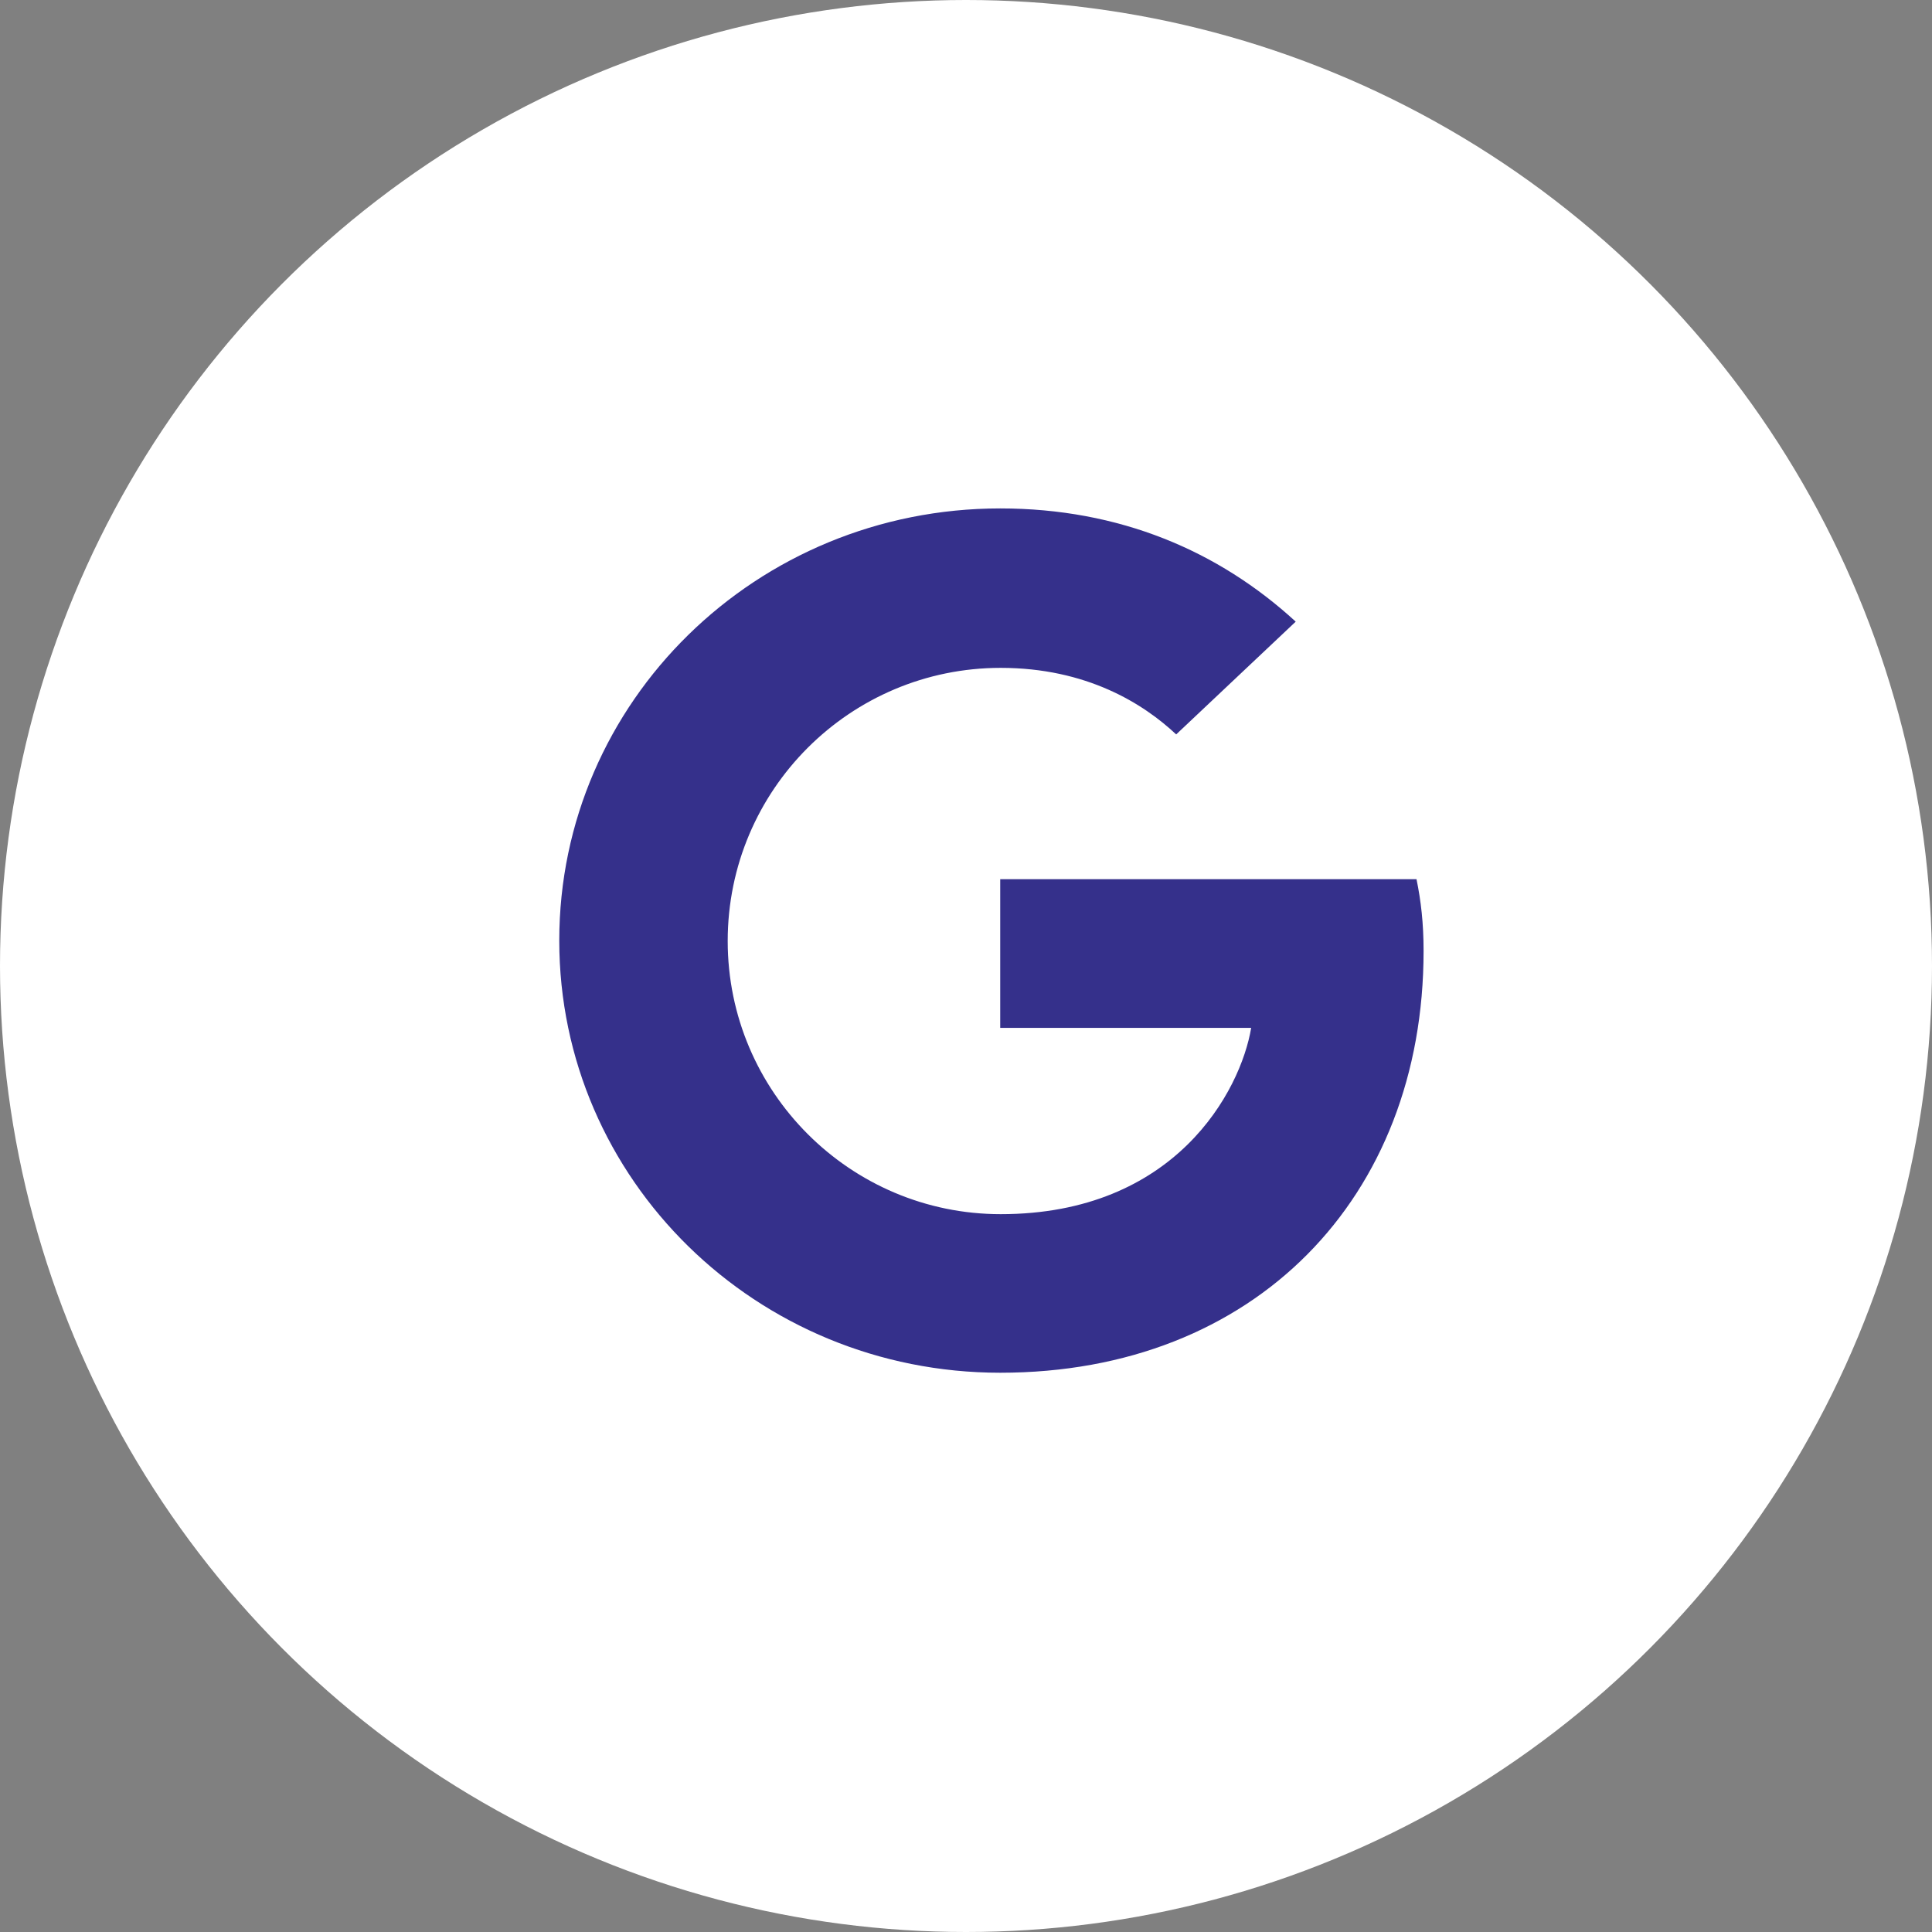
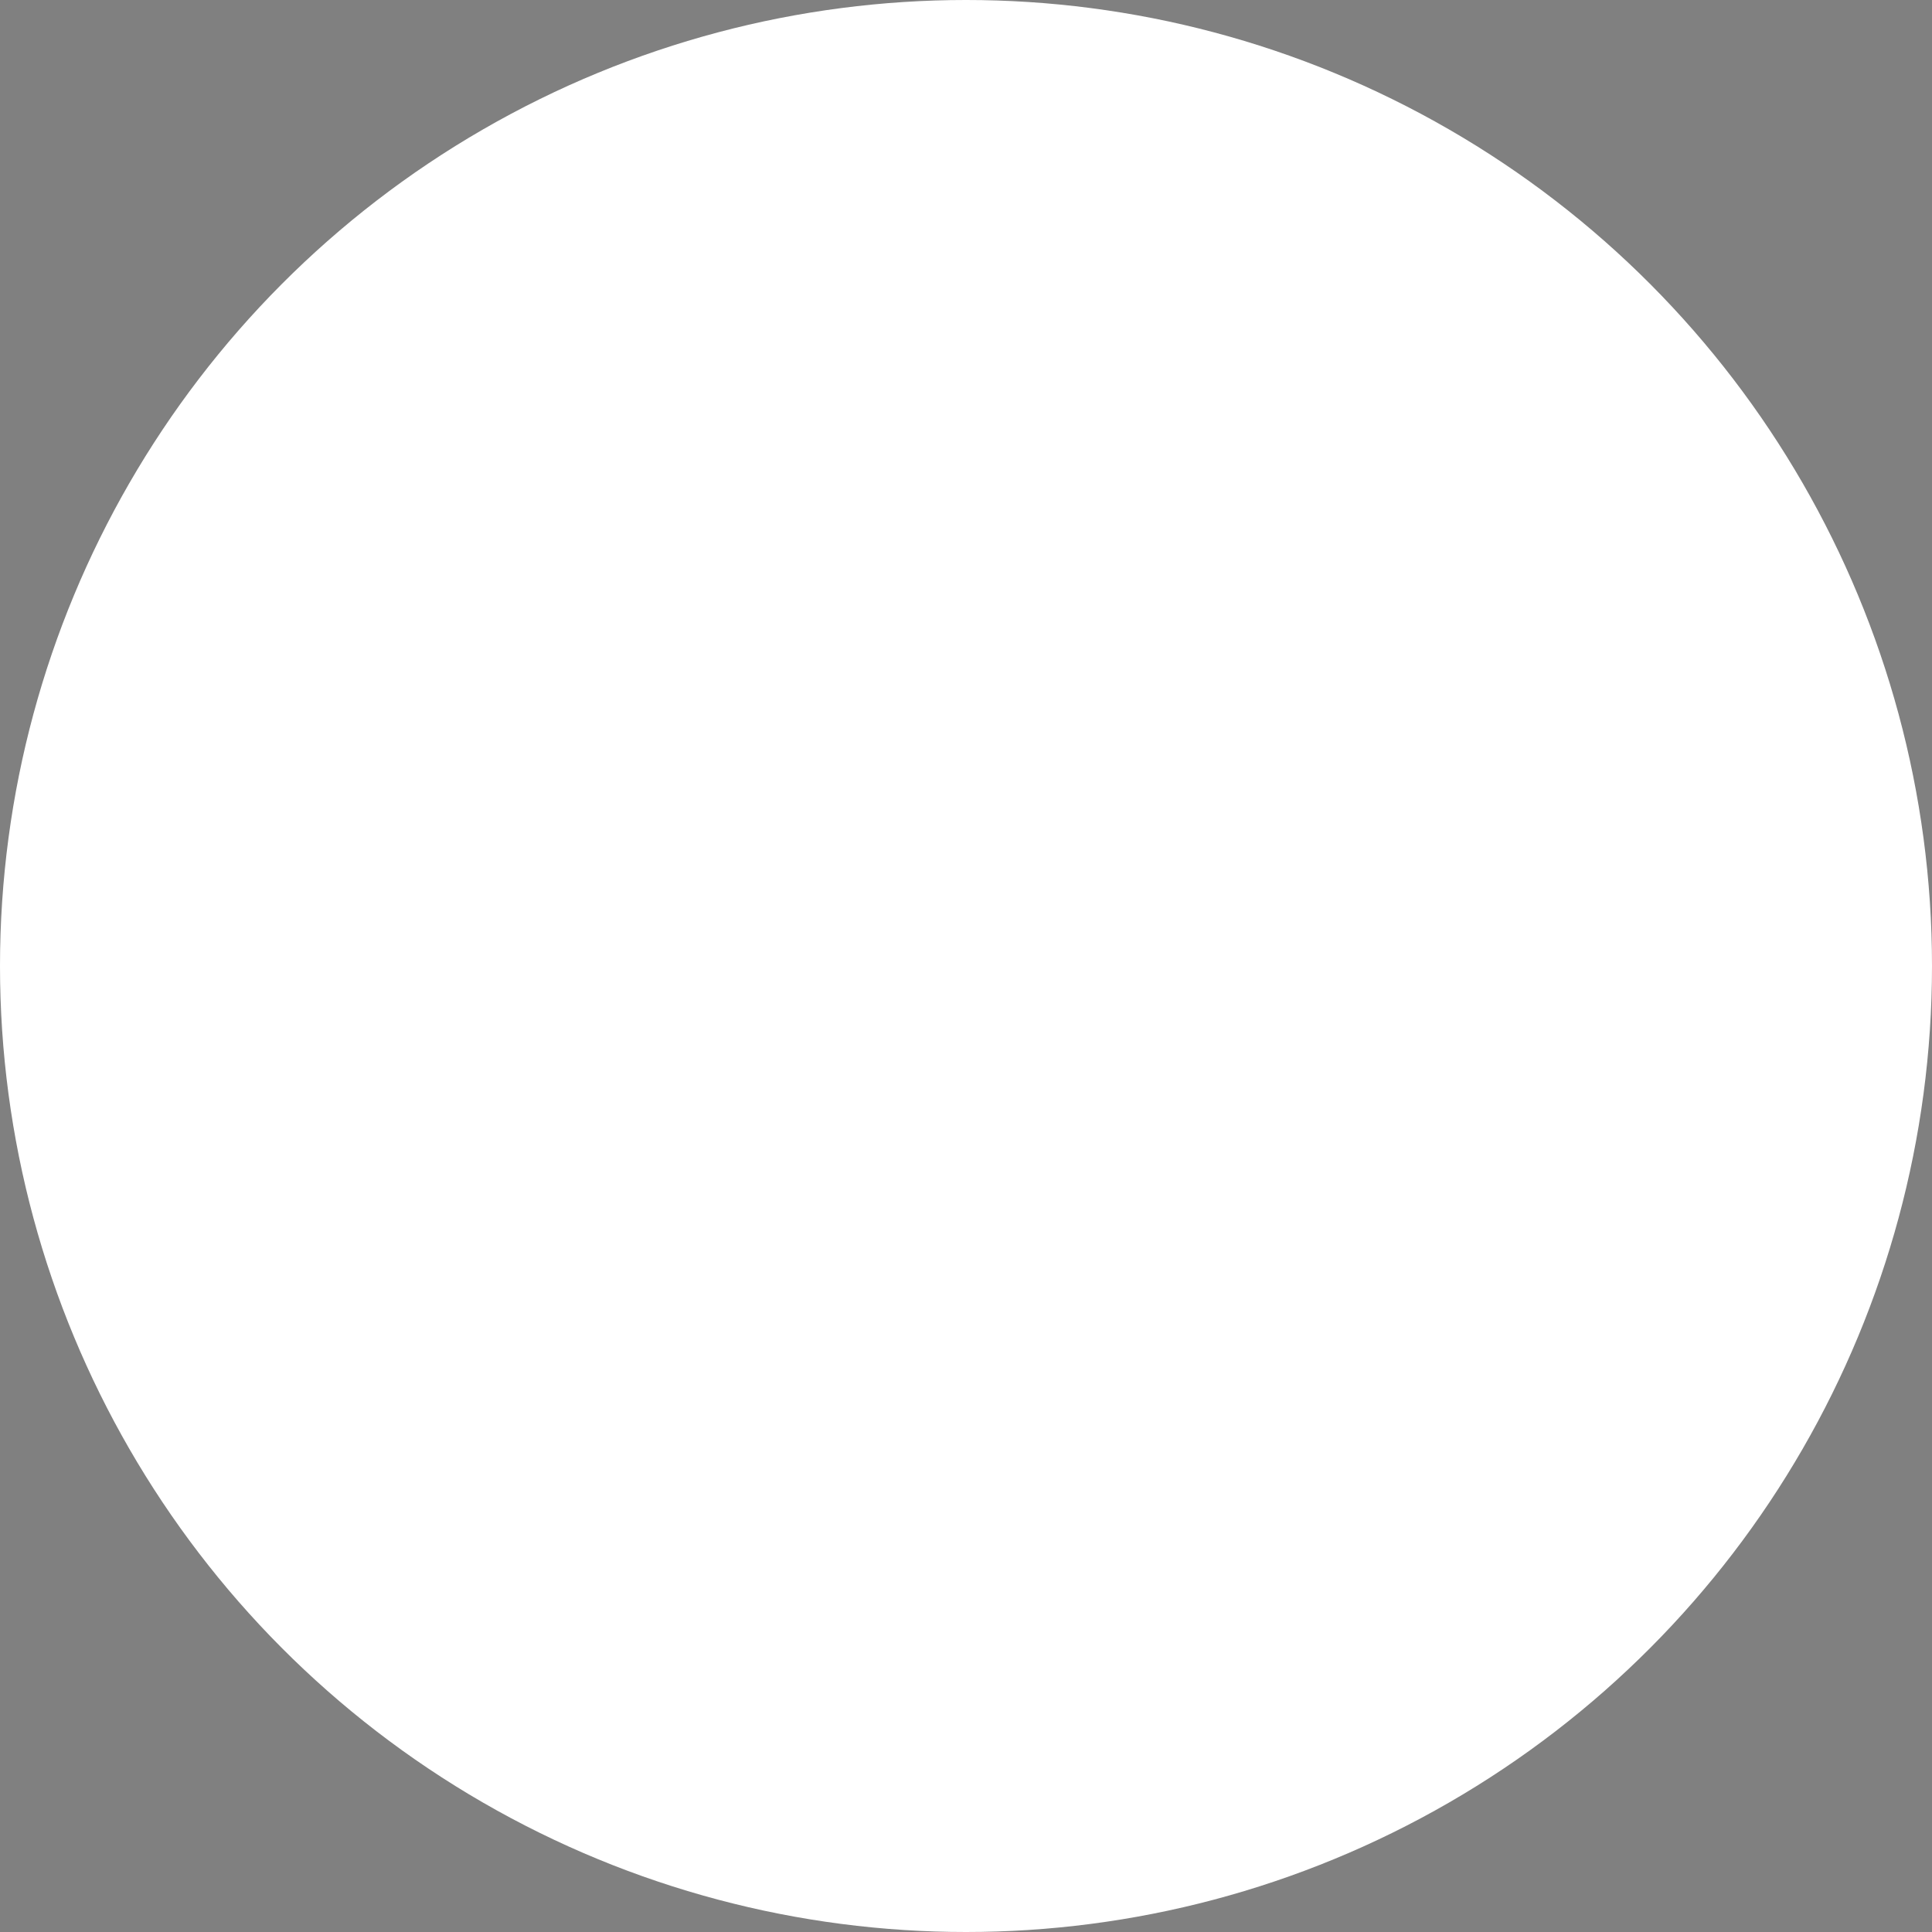
<svg xmlns="http://www.w3.org/2000/svg" viewBox="0 0 38 38">
  <rect x="0" y="0" width="38" height="38" fill="#808080" stroke="none" />
  <g fill="none" fill-rule="evenodd">
    <circle cx="19" cy="19" r="19" fill="#FFF" />
-     <path fill="#35308B" d="M11,18.5 C11,13.8 14.877,10 19.673,10 C22.015,10 23.967,10.833 25.485,12.227 L23.134,14.445 C22.492,13.842 21.373,13.136 19.682,13.136 C16.724,13.136 14.313,15.534 14.313,18.509 C14.313,21.475 16.724,23.881 19.682,23.881 C23.117,23.881 24.401,21.458 24.609,20.217 L19.673,20.217 L19.673,17.293 L27.861,17.293 C27.948,17.718 28,18.151 28,18.704 C28,23.558 24.678,27 19.673,27 C14.877,27 11,23.201 11,18.5 Z" />
  </g>
</svg>